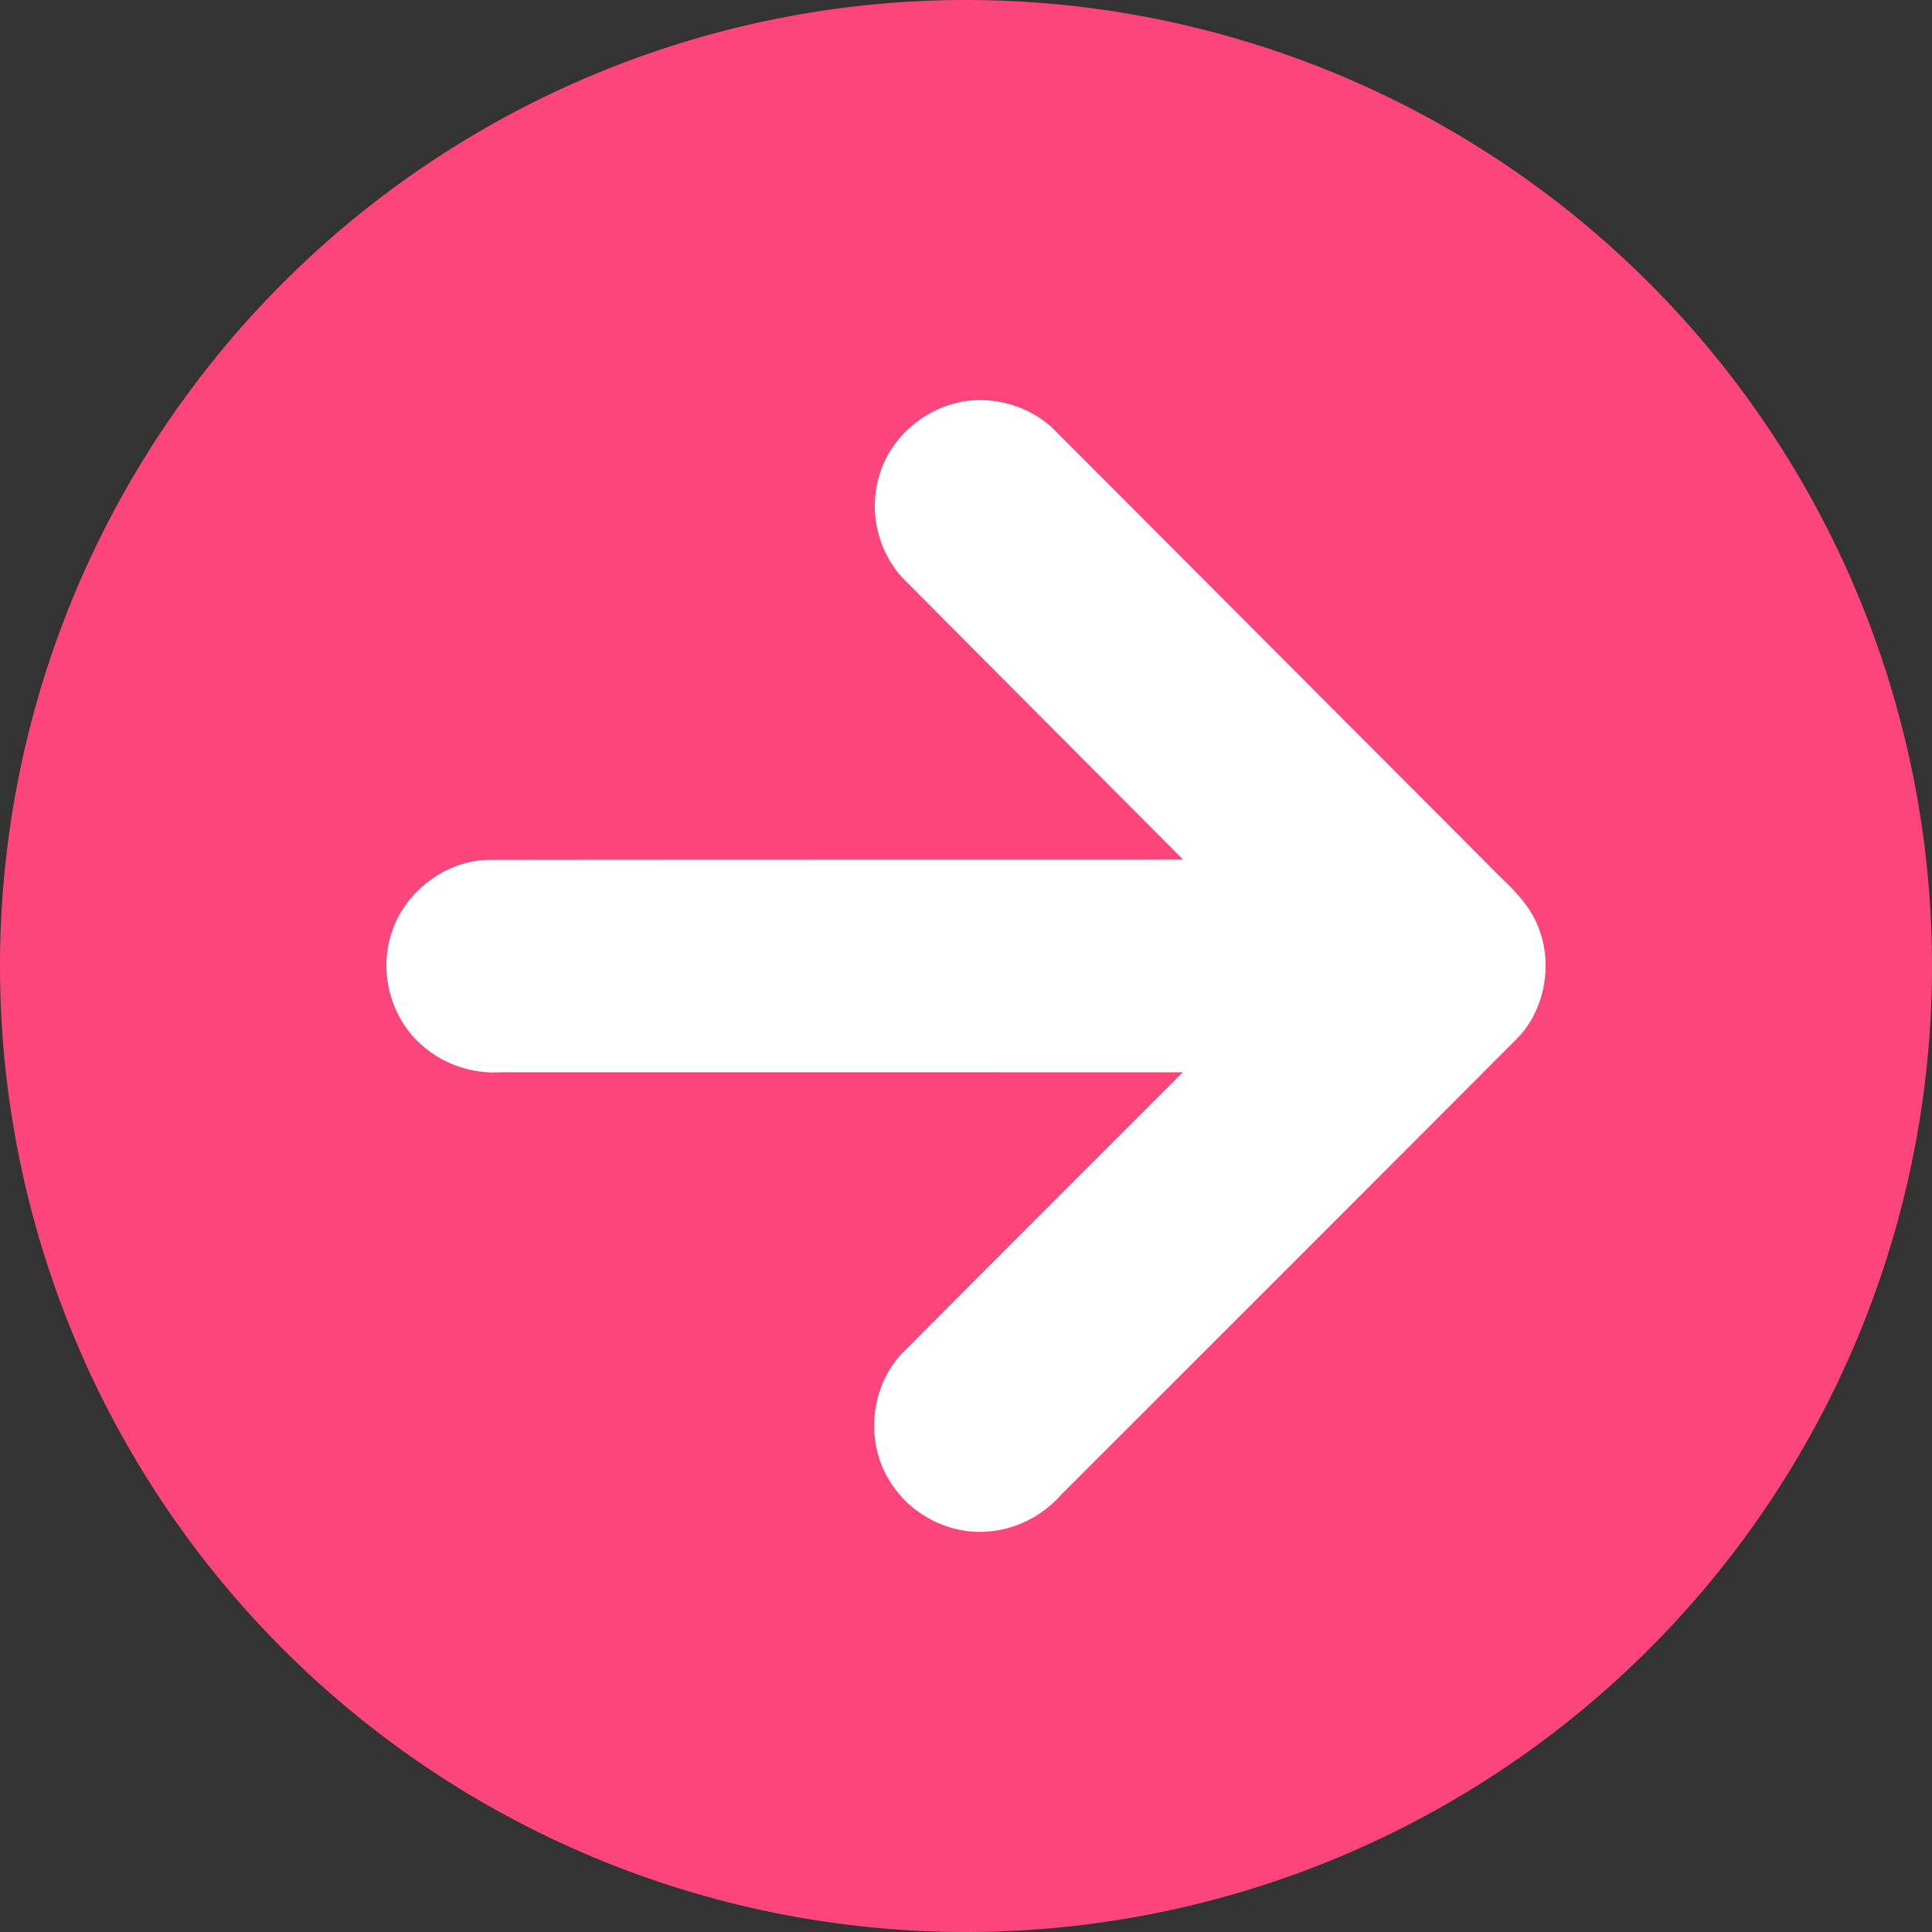
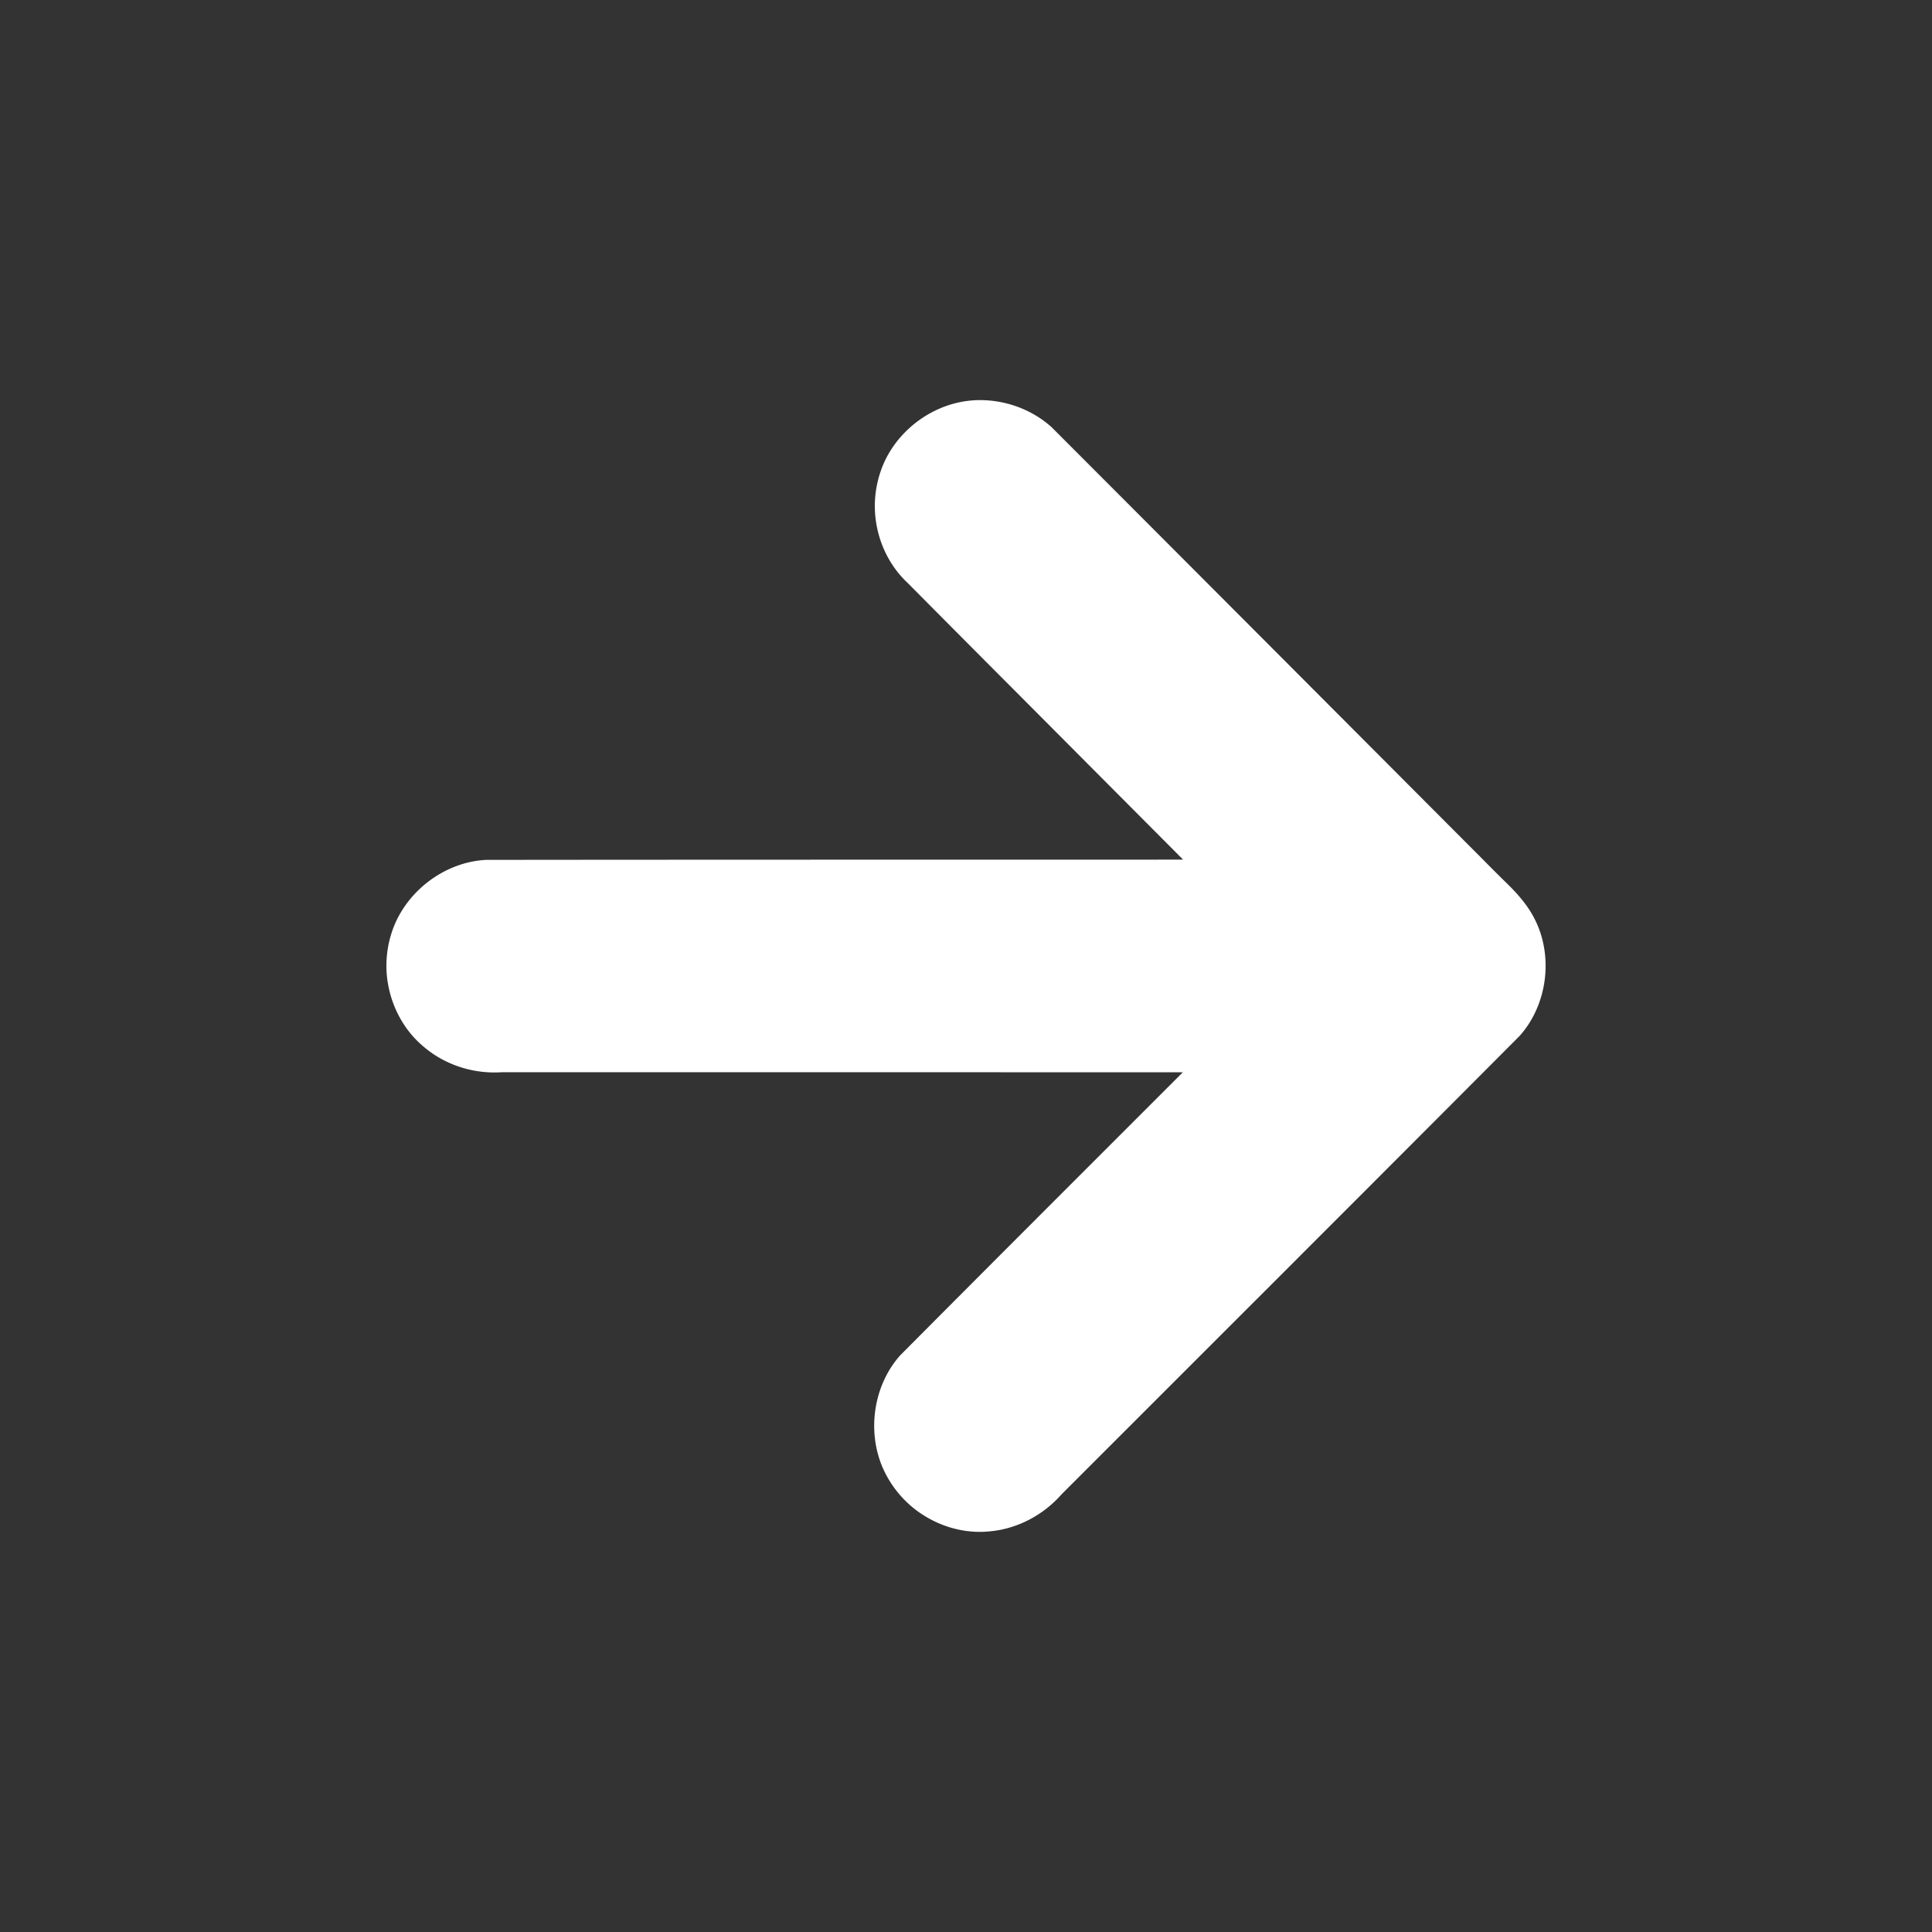
<svg xmlns="http://www.w3.org/2000/svg" viewBox="0 0 1000 1000">
  <rect x="0" y="0" width="1000" height="1000" fill="#333333" stroke="none" />
  <defs>
    <linearGradient id="a" x2="1000" y1="500" y2="500" gradientUnits="userSpaceOnUse">
      <stop offset="0" stop-color="#FC457A" />
      <stop offset="1" stop-color="#FC457A" />
    </linearGradient>
  </defs>
-   <path fill="url(#a)" d="M0 500a500 500 0 1 0 1000 0A500 500 0 1 0 0 500" />
  <path fill="#fff" d="M505.7 207.11a53.558 53.558 0 0 0-21.479 5.34c-13.191 6.347-23.945 17.957-28.538 31.931-2.786 8.286-3.581 17.231-2.228 25.871 1.797 11.898 7.504 23.255 16.341 31.474 30.054 30.308 60.22 60.5 90.323 90.758l52.256 52.463c-120.25.02-240.51.005-360.76.126-21.52 1.08-41.465 16.271-48.525 36.58-3.226 9.264-3.974 19.388-1.998 29.006 2.393 12.073 8.822 23.411 18.366 31.254 11.002 9.369 25.756 14.043 40.144 13.07l352.64.023c-48.817 48.842-97.7 97.618-146.38 146.6-14.308 16.138-17.444 41.015-7.935 60.317 4.392 8.929 11.207 16.658 19.589 22.035 10.234 6.663 22.733 9.97 34.92 8.65 14.216-1.293 27.682-8.465 37.049-19.181 79.059-79.063 158.19-158.06 237.1-237.27 14.187-15.912 17.474-40.471 8.174-59.621-3.522-7.356-8.94-13.588-14.739-19.24-3.922-3.85-7.835-7.709-11.676-11.64-74.667-74.863-149.31-149.75-224.04-224.55-10.34-9.325-24.354-14.298-38.24-13.99-.12-.004-.241-.02-.362-.008z" />
</svg>